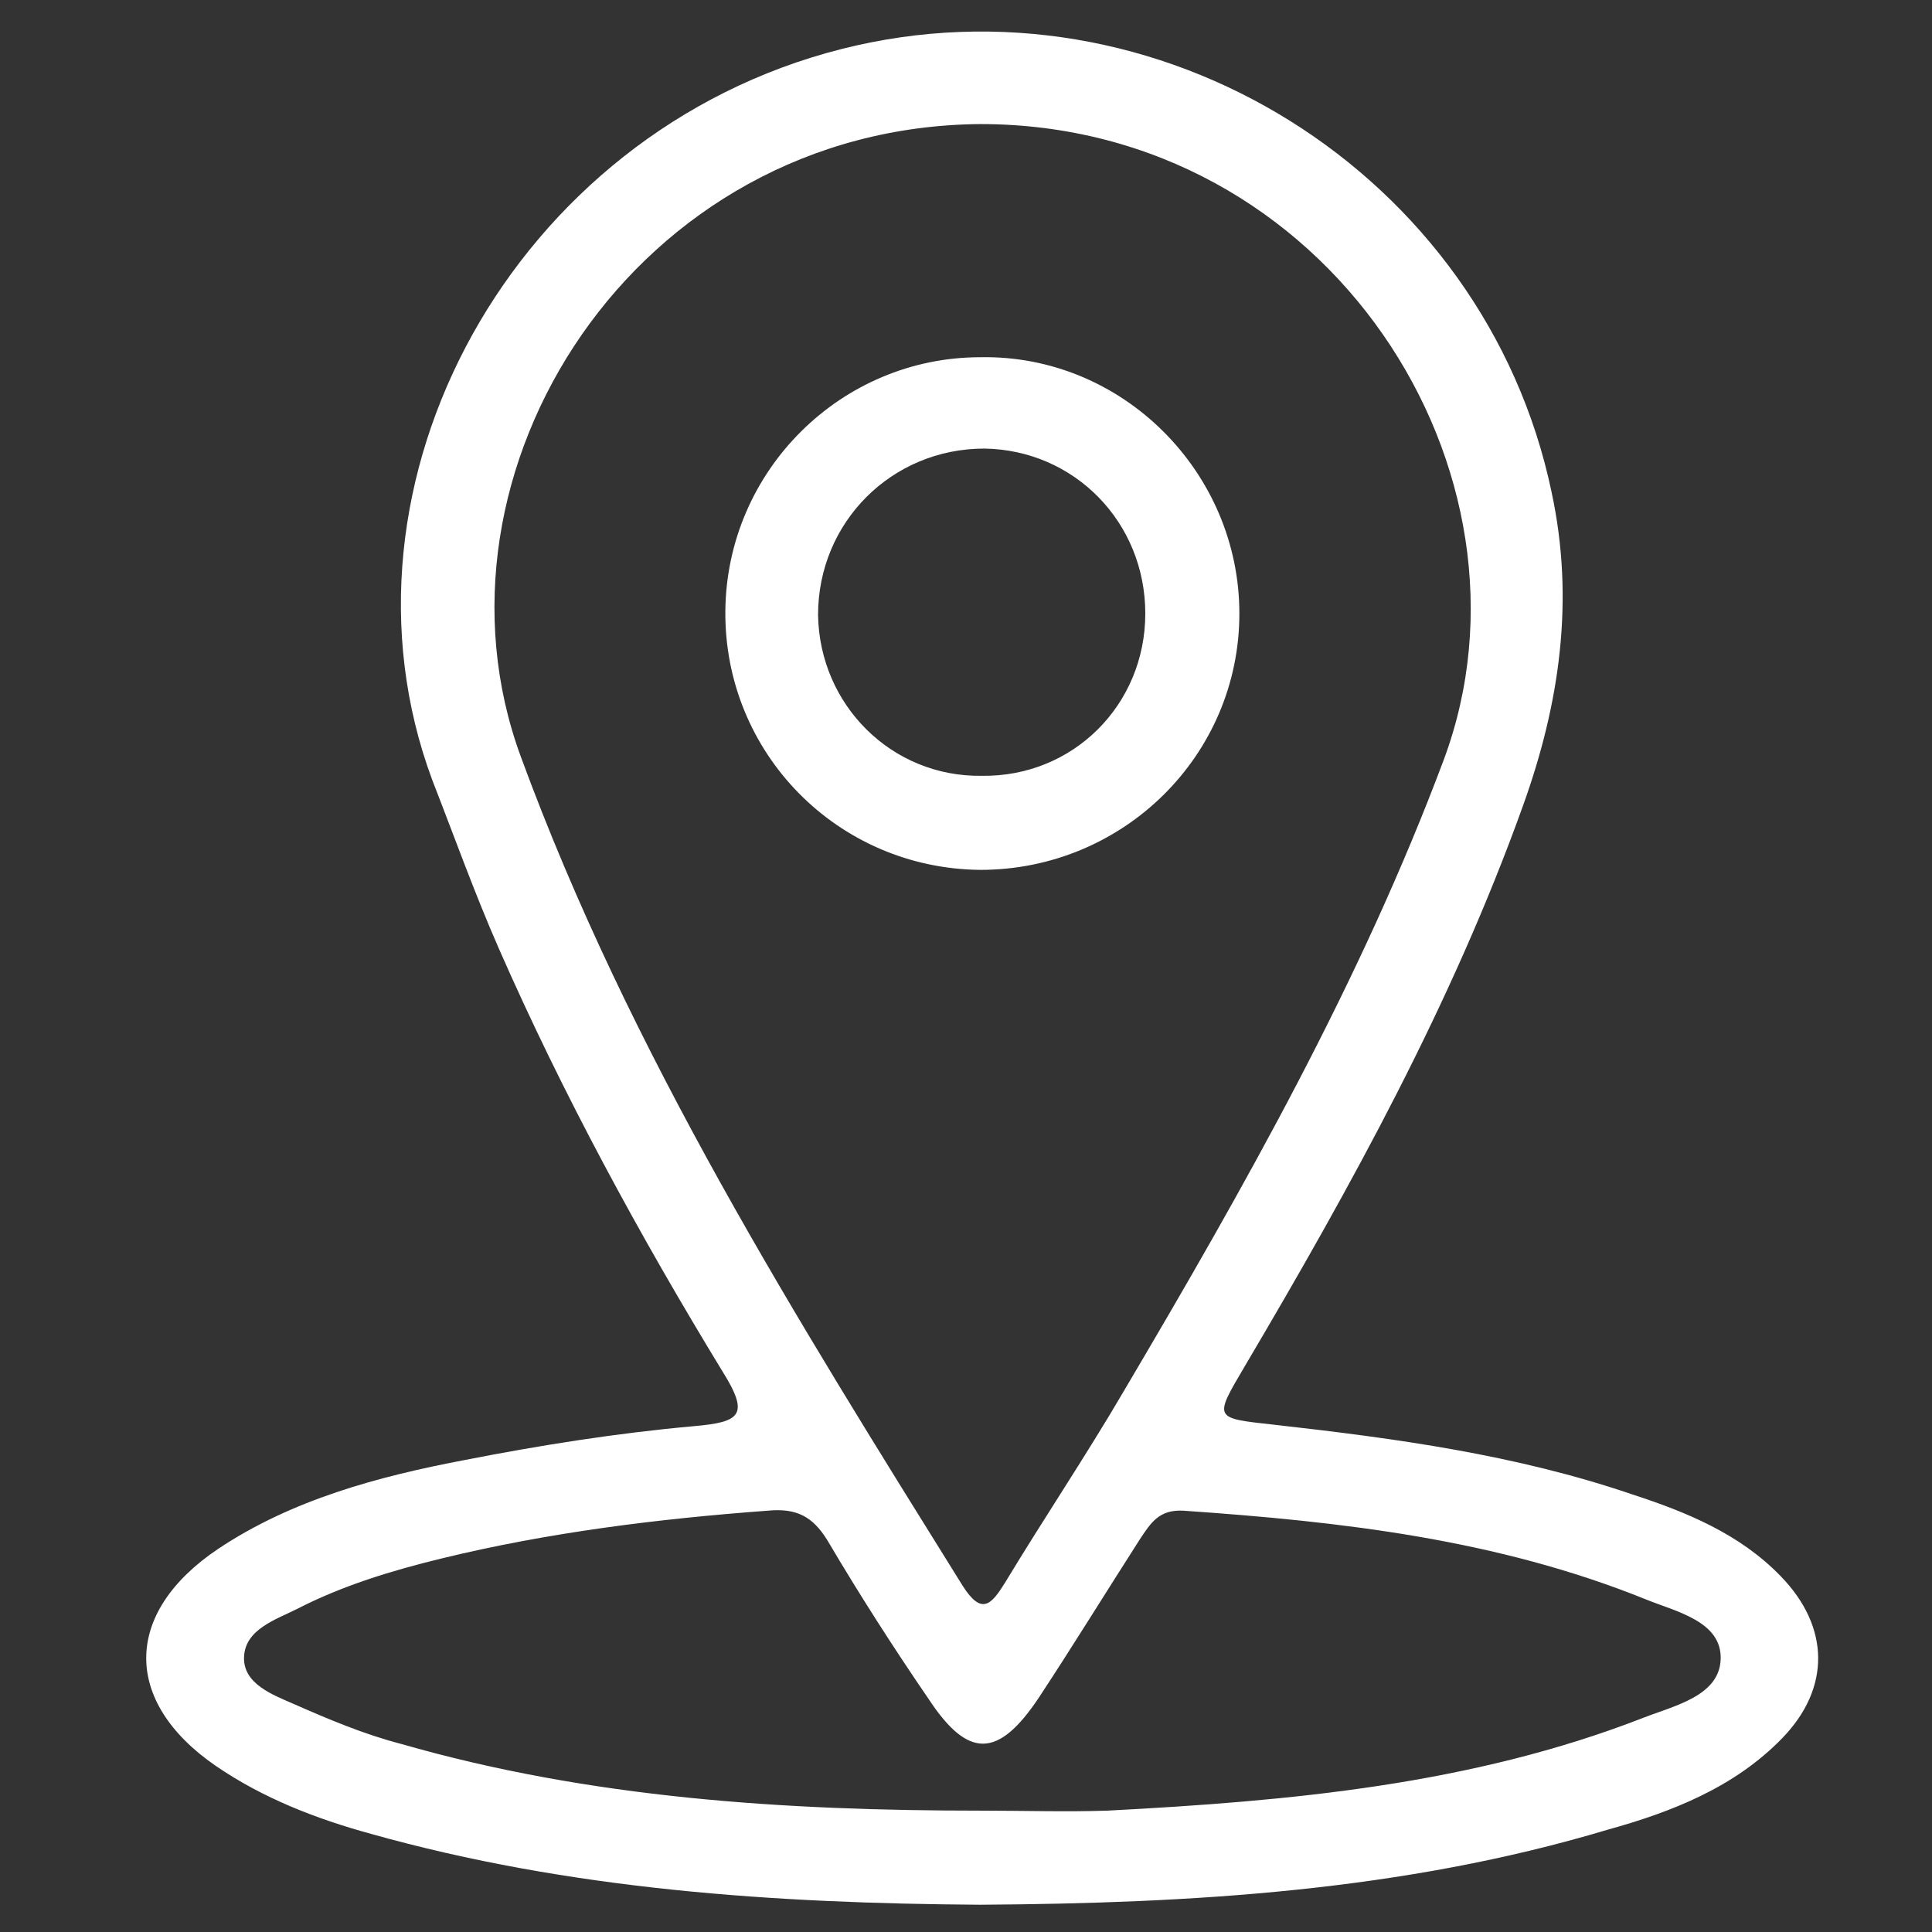
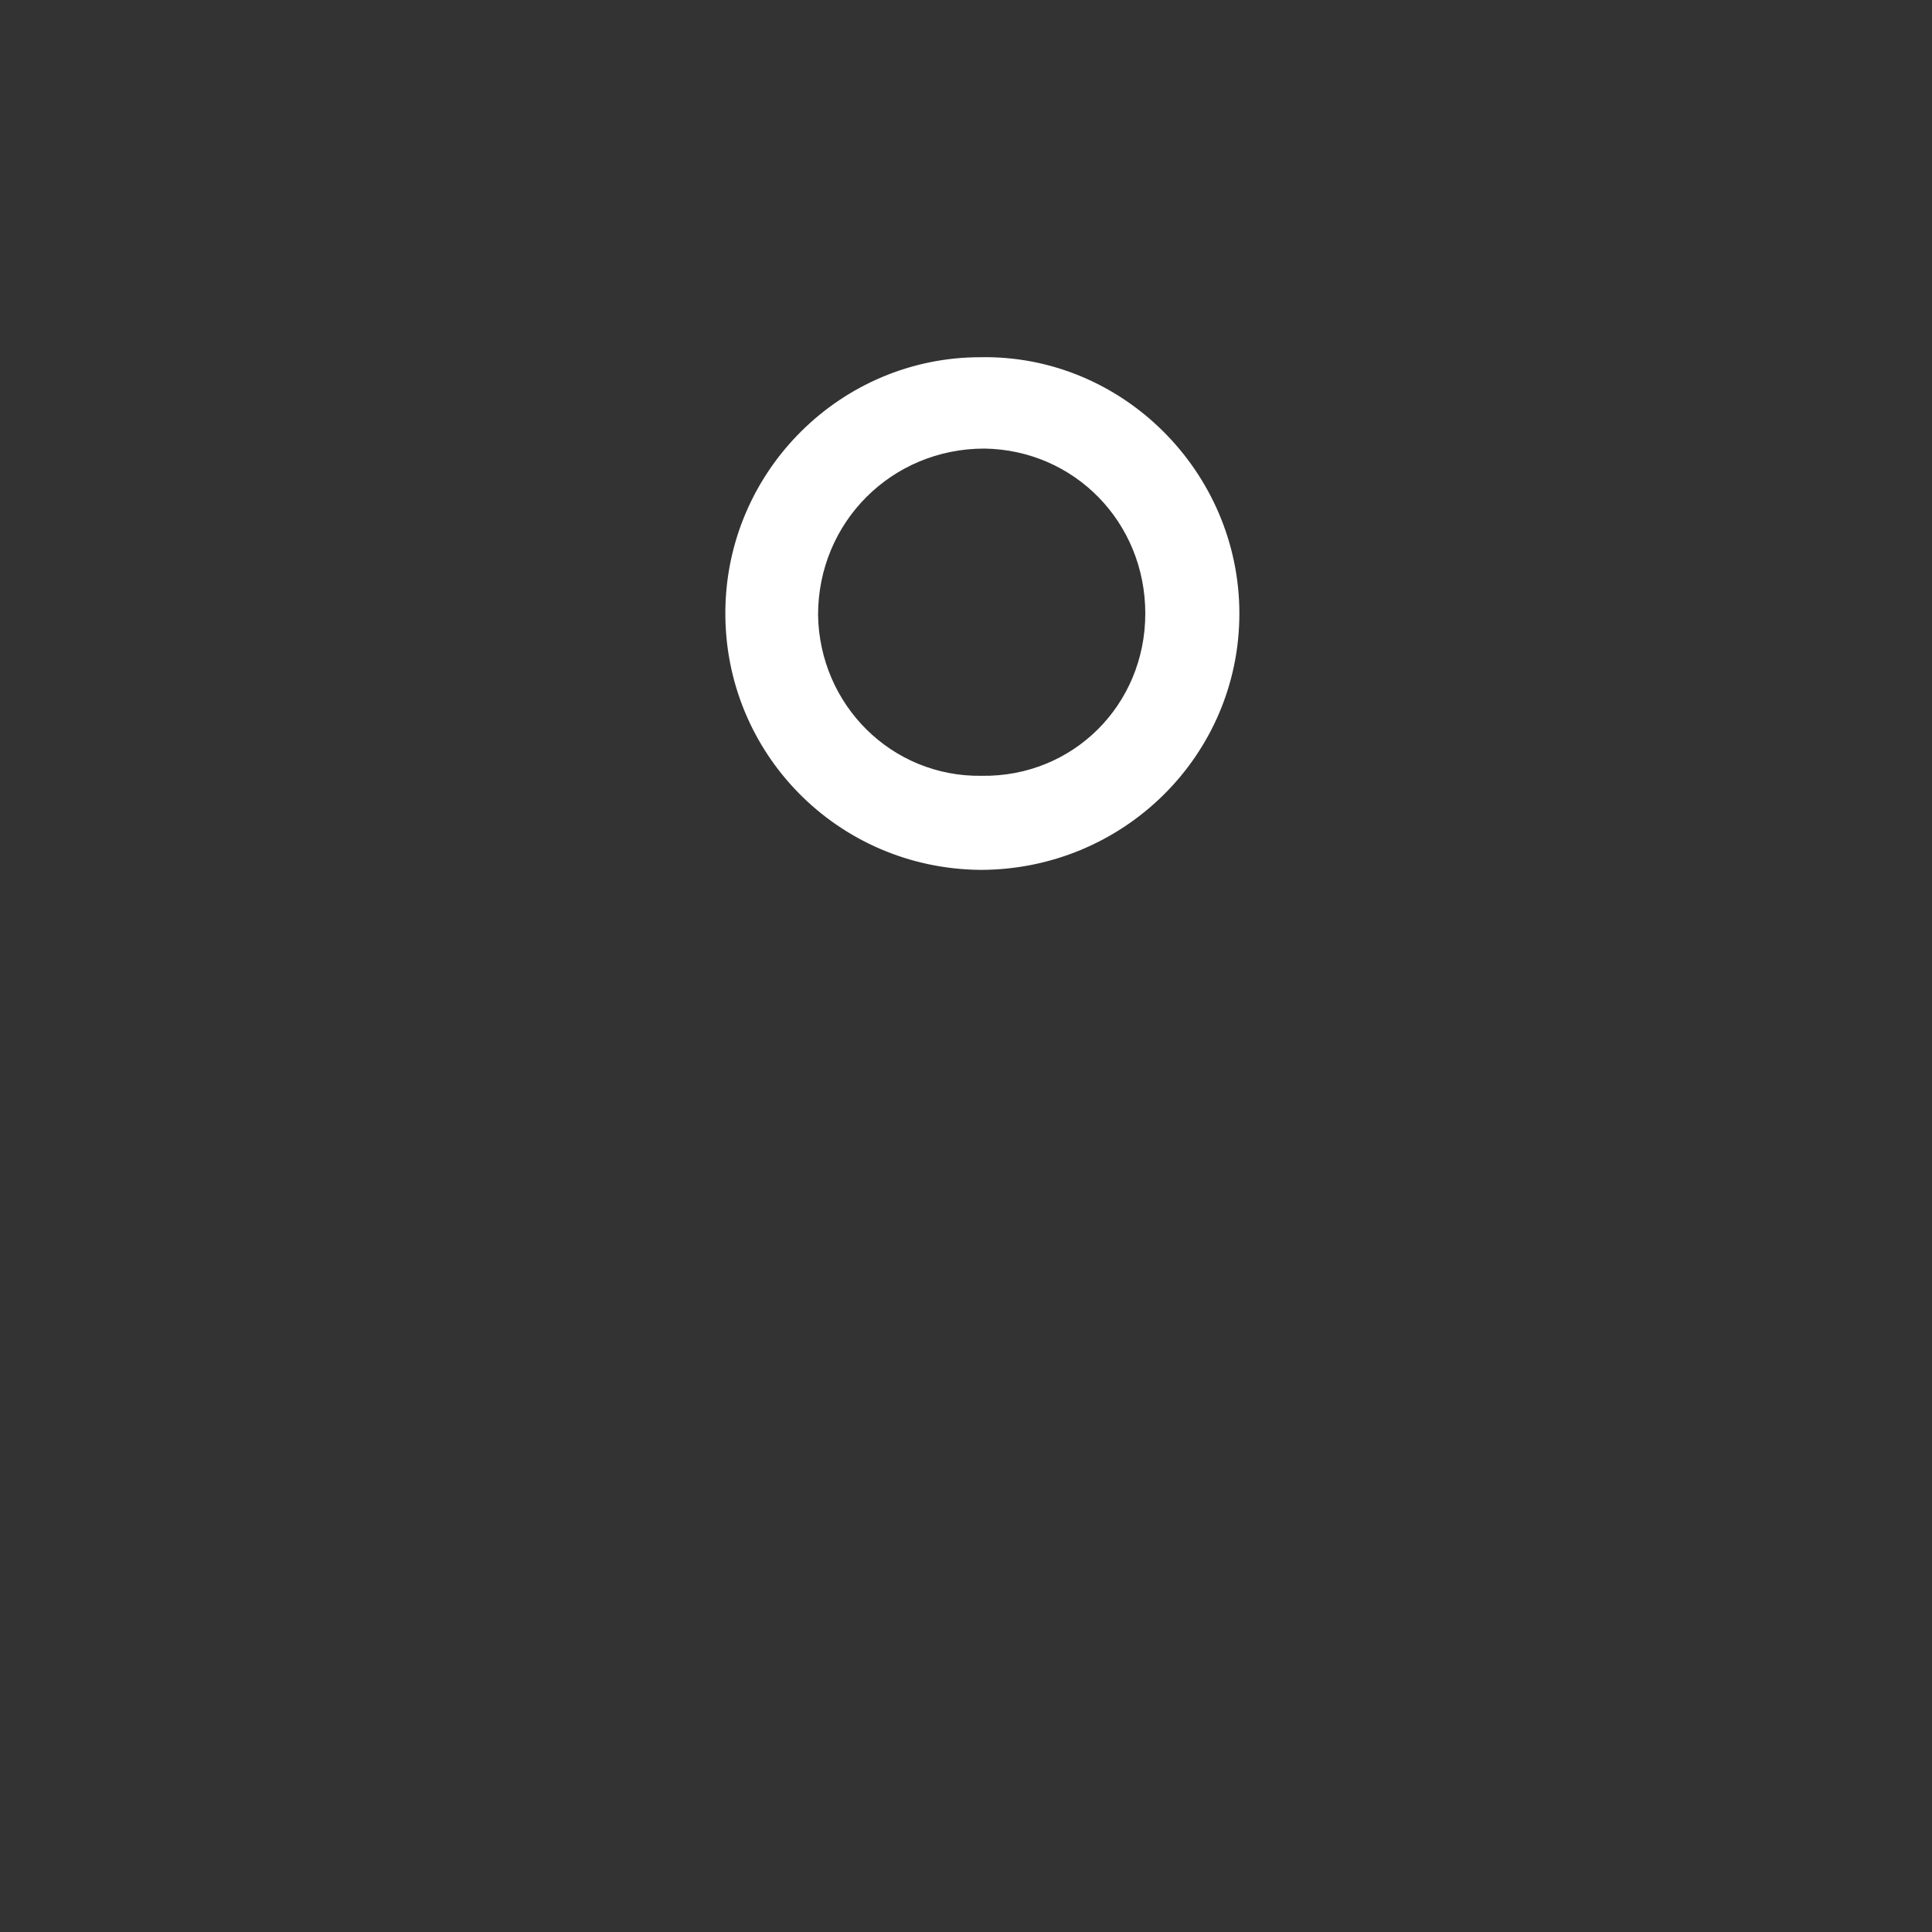
<svg xmlns="http://www.w3.org/2000/svg" id="Capa_1" x="0px" y="0px" viewBox="0 0 141.7 141.7" style="enable-background:new 0 0 141.7 141.7;" xml:space="preserve">
  <rect x="0" y="0" width="141.7" height="141.7" fill="#333333" stroke="none" />
  <style type="text/css">	.st0{display:none;}	.st1{display:inline;}	.st2{fill:#FFFFFF;}</style>
  <g id="yrt5Vf.tif" class="st0">
    <g class="st1">
      <path d="M138.5,136.9c-0.7,1.2-1.7,1.6-3,1.6c-22.7,0-45.4,0-68.1,0c-0.4,0-0.9,0-1.3-0.1c-1.6-0.3-2.3-2.2-1.3-3.5   c0.3-0.4,0.6-0.6,0.9-1c22.8-22.8,45.5-45.6,68.3-68.3c0,0,0.1-0.1,0.1-0.1c1.7-1.7,2.9-1.7,4.4,0.2   C138.5,89.4,138.5,113.2,138.5,136.9z M72.4,133.9c0.2,0,0.4,0,0.5,0c20,0,39.9,0,59.9,0c1.2,0,1.2-0.5,1.2-1.4   c0-19.7,0-39.4,0-59.1c0-0.4,0.2-0.9-0.1-1.1C113.4,92.9,92.9,113.4,72.4,133.9z" />
-       <path d="M138.5,15.4c-0.4,0.6-0.8,1.1-1.3,1.6c-13,13-26.1,26.1-39.1,39.1c-0.7,0.7-1.5,1.3-2.5,1.6c-1.8,0.6-3.6,1.1-5.4,1.8   c-1,0.4-2,0.4-2.8-0.5c-0.5-0.6-0.8-0.4-1.3,0.1c-1.3,1.3-2.6,2.5-3.8,3.8c-0.5,0.5-0.9,0.6-1.4,0c-0.7-0.9-2.1-1.6-2.2-2.5   c-0.1-0.9,1.4-1.6,2.1-2.5c0.4-0.5,0.9-1,1.4-1.4c0.8-0.7,1.6-1.4,0.4-2.5c-0.6-0.5-0.4-1.4-0.1-2.1c0.7-2,1.4-4.1,2-6.1   c0.2-0.7,0.7-1.2,1.2-1.7C98.9,31,112,17.8,125.2,4.7c0.4-0.4,1-0.8,1.4-1.1c0.4,0,0.9,0,1.3,0c1.7,1.2,3,2.8,4.4,4.2   c2,2.1,4.3,4,6.1,6.3C138.5,14.5,138.5,15,138.5,15.4z M109.3,38.5c0.2-0.2,0.4-0.4,0.6-0.5c7.5-7.5,15-15,22.5-22.5   c0.6-0.6,0.5-0.9,0-1.3c-1.5-1.5-3-3-4.5-4.5c-0.5-0.5-0.8-0.5-1.3,0c-7.5,7.5-14.9,15-22.4,22.4c-0.5,0.5-0.6,0.8-0.1,1.4   c1.6,1.5,3.1,3,4.6,4.5C108.8,38.2,109,38.3,109.3,38.5z M96.9,50.9c0.2-0.2,0.4-0.3,0.6-0.5c2.6-2.6,5.3-5.3,7.9-7.9   c0.5-0.5,0.5-0.8,0-1.4c-1.5-1.5-3-2.9-4.5-4.5c-0.5-0.5-0.8-0.6-1.4,0c-2.6,2.7-5.3,5.3-7.9,7.9c-0.5,0.5-0.5,0.8,0,1.3   c1.6,1.5,3.1,3,4.6,4.5C96.5,50.5,96.7,50.7,96.9,50.9z M88.3,49c-1.4,3.6-1.4,3.8,1,5.5c1.3,0.9,2.5-0.6,3.9-0.7   C91.5,52.1,89.9,50.6,88.3,49z" />
-       <path d="M3.6,64.3c0-15.5,0-30.9,0-46.4c0-6.2,3.7-9.9,9.9-9.9c1.8,0,3.7,0,5.5,0c1.7,0,2.5,0.9,2.5,2.5c0,3.1,0,6.1,0,9.2   c0,1.7,0,1.7,1.7,1.7c24.6,0,49.3,0,73.9,0c0.7,0,1.5,0,2.2,0c0.7,0,1,0.2,0.9,0.9c-0.1,0.9-0.1,1.8,0,2.8c0,0.7-0.3,0.9-0.9,0.9   c-0.4,0-0.8,0-1.2,0c-24.9,0-49.8,0-74.7,0c-2.2,0-1.9-0.2-1.9,1.9c0,25.2,0,50.5,0,75.7c0,2.8-0.6,3.4-3.4,3.4   c-1.8,0-3.5,0-5.3,0c-2.8,0.1-4.8,1.9-4.8,4.5c0,2.6,2,4.4,4.9,4.5c2.2,0,4.3,0,6.5,0c17.4,0,34.8,0,52.2,0c1.7,0,1.7,0,1.7,1.7   c0,2.8,0,2.8-2.8,2.8c-19.1,0-38.2,0-57.3,0c-5,0-8.6-2.9-9.5-7.6c-0.1-0.7-0.1-1.5-0.1-2.2C3.6,95.2,3.6,79.8,3.6,64.3z    M8.1,103.7c2.4-1.3,4.8-1.2,7.3-1.2c1.7,0,1.7,0,1.7-1.7c0-28.8,0-57.7,0-86.5c0-0.3,0-0.5,0-0.8c0.1-0.7-0.2-1-0.9-0.9   c-0.9,0.1-1.8,0-2.6,0c-3.8,0-5.5,1.7-5.5,5.4c0,28,0,56,0,84C8.1,102.5,8.1,103,8.1,103.7z" />
+       <path d="M138.5,15.4c-0.4,0.6-0.8,1.1-1.3,1.6c-13,13-26.1,26.1-39.1,39.1c-0.7,0.7-1.5,1.3-2.5,1.6c-1.8,0.6-3.6,1.1-5.4,1.8   c-1,0.4-2,0.4-2.8-0.5c-0.5-0.6-0.8-0.4-1.3,0.1c-1.3,1.3-2.6,2.5-3.8,3.8c-0.5,0.5-0.9,0.6-1.4,0c-0.7-0.9-2.1-1.6-2.2-2.5   c-0.1-0.9,1.4-1.6,2.1-2.5c0.4-0.5,0.9-1,1.4-1.4c0.8-0.7,1.6-1.4,0.4-2.5c-0.6-0.5-0.4-1.4-0.1-2.1c0.7-2,1.4-4.1,2-6.1   c0.2-0.7,0.7-1.2,1.2-1.7C98.9,31,112,17.8,125.2,4.7c0.4-0.4,1-0.8,1.4-1.1c0.4,0,0.9,0,1.3,0c1.7,1.2,3,2.8,4.4,4.2   c2,2.1,4.3,4,6.1,6.3C138.5,14.5,138.5,15,138.5,15.4z M109.3,38.5c0.2-0.2,0.4-0.4,0.6-0.5c7.5-7.5,15-15,22.5-22.5   c0.6-0.6,0.5-0.9,0-1.3c-1.5-1.5-3-3-4.5-4.5c-0.5-0.5-0.8-0.5-1.3,0c-7.5,7.5-14.9,15-22.4,22.4c-0.5,0.5-0.6,0.8-0.1,1.4   c1.6,1.5,3.1,3,4.6,4.5C108.8,38.2,109,38.3,109.3,38.5z M96.9,50.9c2.6-2.6,5.3-5.3,7.9-7.9   c0.5-0.5,0.5-0.8,0-1.4c-1.5-1.5-3-2.9-4.5-4.5c-0.5-0.5-0.8-0.6-1.4,0c-2.6,2.7-5.3,5.3-7.9,7.9c-0.5,0.5-0.5,0.8,0,1.3   c1.6,1.5,3.1,3,4.6,4.5C96.5,50.5,96.7,50.7,96.9,50.9z M88.3,49c-1.4,3.6-1.4,3.8,1,5.5c1.3,0.9,2.5-0.6,3.9-0.7   C91.5,52.1,89.9,50.6,88.3,49z" />
      <path d="M60.3,48.7c0,0.4,0.3,0.6,0.5,0.9c4.3,5.4,8.6,10.8,12.9,16.1c0.4,0.5,0.8,0.8,1.5,0.8c9.5,0,19,0,28.4,0   c0.2,0,0.4,0,0.8-0.1c-1.1-1.4-2.1-2.7-3.1-3.9c-0.5-0.6-0.6-1,0.1-1.4c1-0.6,1.7-2,2.7-1.9c1,0.1,1.5,1.6,2.2,2.4   c1.4,1.7,2.7,3.4,4.1,5.1c0.7,0.8,0.9,1.6,0.9,2.7c0,4.6,0,9.2,0,13.8c0,0.9-0.2,1.2-1.2,1.2c-3.4,0-3.4,0-3.4-3.3   c0-3,0-6.1,0-9.1c0-0.9-0.3-1.1-1.1-1.1c-9.8,0-19.6,0-29.4,0c-0.8,0-1,0.2-1,1c0,6.8,0,13.6,0,20.4c0,1,0.4,1,1.2,1   c5.8,0,11.7,0,17.5,0c1.4,0,1.7,0.4,1.6,1.7c-0.1,2.8,0,2.8-2.9,2.8c-18.1,0-36.2,0-54.3,0c-3.1,0-3.6-0.5-3.6-3.6   c0-8.2,0-16.3,0-24.5c0-1.3,0.4-2.3,1.2-3.4c5.6-7,11.2-14,16.8-21c0.8-1,1.7-1.5,3-1.5c7.6,0,15.1,0,22.7,0   c1.1,0,1.4,0.3,1.4,1.4c-0.1,3.1,0,3.1-3.2,3.1c-5,0-10.1,0-15.1,0C61.3,48.6,60.8,48.4,60.3,48.7z M55.4,71c-4.9,0-9.8,0-14.7,0   c-0.7,0-1.1,0-1.1,0.9c0,6.8,0,13.7,0,20.5c0,0.9,0.3,1,1.1,1c1.4,0,2.9-0.1,4.3,0c1,0.1,1.3-0.2,1.3-1.3c-0.1-4.6,0-9.2,0-13.8   c0-2.1,0.8-2.9,2.9-2.9c4,0,8,0,12,0c2.5,0,3.1,0.7,3.1,3.1c0,4.6,0,9.1,0,13.7c0,0.9,0.2,1.2,1.2,1.2c1.5-0.1,3-0.1,4.5,0   c0.9,0,1.2-0.3,1.2-1.2c0-6.7,0-13.4,0-20.1c0-0.9-0.2-1.2-1.2-1.2C65.1,71,60.3,71,55.4,71z M42.1,66.4c8.9,0,17.6,0,26.5,0   c-4.5-5.6-8.8-11-13.2-16.6C50.9,55.4,46.5,60.8,42.1,66.4z M59.8,86.7c0-1.9,0-3.8,0-5.7c0-0.8-0.2-1.1-1-1.1c-2.3,0.1-4.6,0-7,0   c-0.7,0-1,0.1-1,0.9c0,3.9,0,7.7,0,11.6c0,0.9,0.4,1,1.1,1c2.3,0,4.6-0.1,6.8,0c0.9,0,1.1-0.3,1.1-1.1   C59.8,90.5,59.8,88.6,59.8,86.7z" />
      <path d="M91.3,89c-1.4,0-2.9,0-4.3,0c-1.5,0-2.4-0.9-2.4-2.4c0-2.9,0-5.8,0-8.7c0-1.5,0.9-2.4,2.4-2.4c2.9,0,5.8,0,8.7,0   c1.5,0,2.4,0.9,2.4,2.4c0,2.9,0,5.8,0,8.7c0,1.6-0.8,2.4-2.5,2.4C94.1,89,92.7,89,91.3,89z M91.3,84.5c2.2,0,2.2,0,2.2-2.2   c0-2.3,0-2.3-2.3-2.3C89,80,89,80,89,82.2C89,84.5,89,84.5,91.3,84.5z" />
      <path d="M125,53c0,4.8,0,9.7,0,14.5c0,1-0.3,1.3-1.3,1.3c-3.3,0-3.3,0-3.3-3.2c0-9,0-18,0-27c0-1.1,0.3-1.4,1.4-1.4   c3.1,0.1,3.1,0,3.1,3.1C125,44.6,125,48.8,125,53z" />
      <path d="M26.1,101.7c0-0.2,0-0.4,0-0.7c0.1-1-0.5-2.4,0.3-2.9c1-0.6,2.4-0.2,3.6-0.2c0.5,0,0.6,0.3,0.6,0.8c0,0.7,0.1,1.4,0,2.1   c-0.2,1.2,0.2,1.7,1.6,1.6c0.9-0.1,2.3-0.5,2.7,0.2c0.6,1,0.2,2.5,0.2,3.7c0,0.5-0.4,0.5-0.7,0.5c-2,0-4,0-6,0   c-1.3-0.1-2-0.9-2.2-2.2c0-0.1,0-0.2,0-0.3C26.1,103.5,26.1,102.6,26.1,101.7z" />
      <path d="M26.1,35.7c0-0.9,0-1.8,0-2.8c0.1-1.5,0.9-2.4,2.4-2.4c1.9-0.1,3.9,0,5.8,0c0.6,0,0.9,0.3,0.8,0.9c0,0,0,0.1,0,0.1   c0.2,3.4,0.2,3.5-3.3,3.5c-0.9,0-1.3,0.2-1.2,1.2c0,0.1,0,0.3,0,0.4c-0.1,0.9,0.5,2.3-0.3,2.7c-1,0.6-2.5,0.2-3.7,0.2   c-0.6,0-0.5-0.5-0.5-0.9C26.1,37.7,26.1,36.7,26.1,35.7C26.1,35.7,26.1,35.7,26.1,35.7z" />
      <path d="M111.6,125c-3.6,0-7.1,0-10.7,0c-1.2,0-2.2-0.2-2.7-1.4c-0.5-1.2,0-2.1,0.9-2.9c7.2-7.2,14.4-14.4,21.6-21.6   c0.8-0.8,1.7-1.4,2.9-0.9c1.2,0.5,1.4,1.5,1.4,2.7c0,7.1,0,14.1,0,21.2c0,2.1-0.8,2.9-2.9,2.9C118.6,125,115.1,125,111.6,125z    M120.5,106.1c-4.8,4.8-9.6,9.6-14.3,14.3c0,0,0.1,0,0.2,0c4.4,0,8.8,0,13.1,0c0.8,0,1-0.3,1-1c0-2.6,0-5.3,0-7.9   C120.5,109.8,120.5,107.9,120.5,106.1z" />
    </g>
  </g>
  <g id="DYBBGI.tif" class="st0">
    <g class="st1">
      <path d="M71.2,3.2c2.5,3,5.5,5.6,8.5,8.1c8.8,7.4,18.2,13.8,28.8,18.3c7.1,3,14.5,5.2,22.2,5.9c1,0.1,1.3,0.3,1.3,1.4   c-0.6,16.1-2.9,32-8.3,47.2c-5.6,15.9-13.8,30.2-26.6,41.4c-7.3,6.4-15.6,10.9-25.1,13.2c-0.7,0.2-1.3,0.2-1.9,0   c-12.4-3-22.6-9.8-31.2-19.1c-11.3-12.4-18.4-27.1-23-43.2c-2.8-9.8-4.4-19.7-5.2-29.8c-0.3-3.3-0.5-6.6-0.6-9.9   c0-0.7-0.1-1.1,0.9-1.2c17-1.6,31.6-9.1,45.1-19.1c5-3.7,9.7-7.7,14-12.2c0.3-0.3,0.7-0.5,0.8-1C71,3.2,71.1,3.2,71.2,3.2z    M21.4,46.4c0.4,6.9,1.4,14.3,3,21.5c3.4,15.1,9.1,29.2,18.8,41.4c7.1,8.9,15.6,15.9,26.6,19.7c0.9,0.3,1.7,0.3,2.6,0   c2.4-0.8,4.7-1.8,6.9-3c10.7-5.7,18.7-14.2,25-24.3c10.7-17.3,15.3-36.5,16.5-56.6c0.1-1.3-0.4-1.7-1.6-2c-5.1-1.2-9.9-2.9-14.7-5   c-11.7-5.1-22.2-12-31.8-20.3c-1.4-1.2-2-1.1-3.4,0c-2.5,2-4.9,4-7.4,5.9C50.3,32.5,37.6,39.2,23.5,43   C21.3,43.6,21.3,43.6,21.4,46.4z" />
      <path d="M107.2,55.3c0.1,1.5-0.8,2.6-1.8,3.5C94.9,69.2,84.4,79.6,73.8,90c-1.3,1.2-2.5,2.5-3.8,3.7c-1.9,1.7-4.1,1.8-5.9,0   c-7.5-7.4-15.1-14.8-22.6-22.3c-1.8-1.8-1.8-4,0-5.9c0.4-0.5,0.9-0.9,1.4-1.4c2.2-2.1,4.3-2.1,6.5,0.1C55,69.6,60.5,75,66,80.5   c0.9,0.9,1.3,0.9,2.2,0C78.1,70.8,88,61,97.9,51.3c2.5-2.5,4.5-2.5,7,0C106,52.4,107.3,53.4,107.2,55.3z" />
    </g>
  </g>
  <g id="_x35_q8AA9_00000044138528221244896130000015247952592762920064_">
    <g>
-       <path class="st2" d="M71.9,139.7c-15.1-0.1-30.1-1.1-44.7-5.2c-4-1.1-7.9-2.6-11.4-5C9,124.8,9,118.3,16,113.6   c5.4-3.6,11.7-5.3,18-6.5c5.6-1.1,11.3-2,16.9-2.5c3.4-0.3,4.1-0.8,2.1-4c-6.1-10-11.7-20.3-16.4-31c-1.8-4.1-3.3-8.3-4.9-12.4   C23.6,35.4,37.7,9.7,61.7,3.6c23.2-5.9,47.2,9.1,52.1,32.5c1.7,7.9,0.6,15.5-2.1,23c-5.2,14.5-12.6,27.9-20.4,41.1   c-2.3,3.9-2.3,3.8,2.2,4.3c8.9,1,17.7,2.2,26.2,5.1c4,1.3,7.9,2.9,10.9,6c3.6,3.7,3.7,8.2,0.1,11.9c-3.5,3.6-8.1,5.4-12.8,6.7   C102.9,138.7,87.4,139.6,71.9,139.7z M71.9,9.1C46.6,9.3,30.5,34.6,38.2,55.5c8,21.8,20.2,41.2,32.4,60.8c1.4,2.2,2.1,1.4,3.1-0.2   c2.9-4.8,6-9.4,8.8-14.2c8.8-14.9,17.3-29.9,23.4-46.2C113.7,34.7,97.5,9.1,71.9,9.1z M72,132.8c3.1,0,6.1,0.1,9.2,0   c13.4-0.7,26.7-1.9,39.3-6.8c2.3-0.9,5.6-1.6,5.7-4.3c0.1-2.8-3.3-3.5-5.5-4.4c-10.9-4.4-22.3-5.7-33.9-6.5   c-1.8-0.1-2.4,0.9-3.2,2.1c-2.5,3.9-4.9,7.8-7.4,11.6c-3,4.5-5.2,4.5-8.1,0.1c-2.6-3.8-5.1-7.7-7.4-11.6c-1.1-1.8-2.3-2.4-4.4-2.2   c-8.1,0.6-16.1,1.6-23.9,3.5c-3.7,0.9-7.3,2-10.6,3.7c-1.6,0.8-3.8,1.5-3.9,3.5c-0.1,2,2.1,2.8,3.7,3.5c2.5,1.1,5.1,2.2,7.8,2.9   C43.3,131.9,57.6,132.8,72,132.8z" />
      <path class="st2" d="M71.9,63.8c-10.5-0.1-18.8-8.6-18.7-19c0.1-10.3,8.5-18.6,18.7-18.6C82.3,26,90.9,34.6,90.9,45   C90.9,55.4,82.4,63.8,71.9,63.8z M84,45c0-6.7-5.2-12-11.8-12.1C65.4,32.9,60,38.3,60,45.1c0.1,6.6,5.4,11.9,12,11.8   C78.7,57,84,51.7,84,45z" />
    </g>
  </g>
</svg>